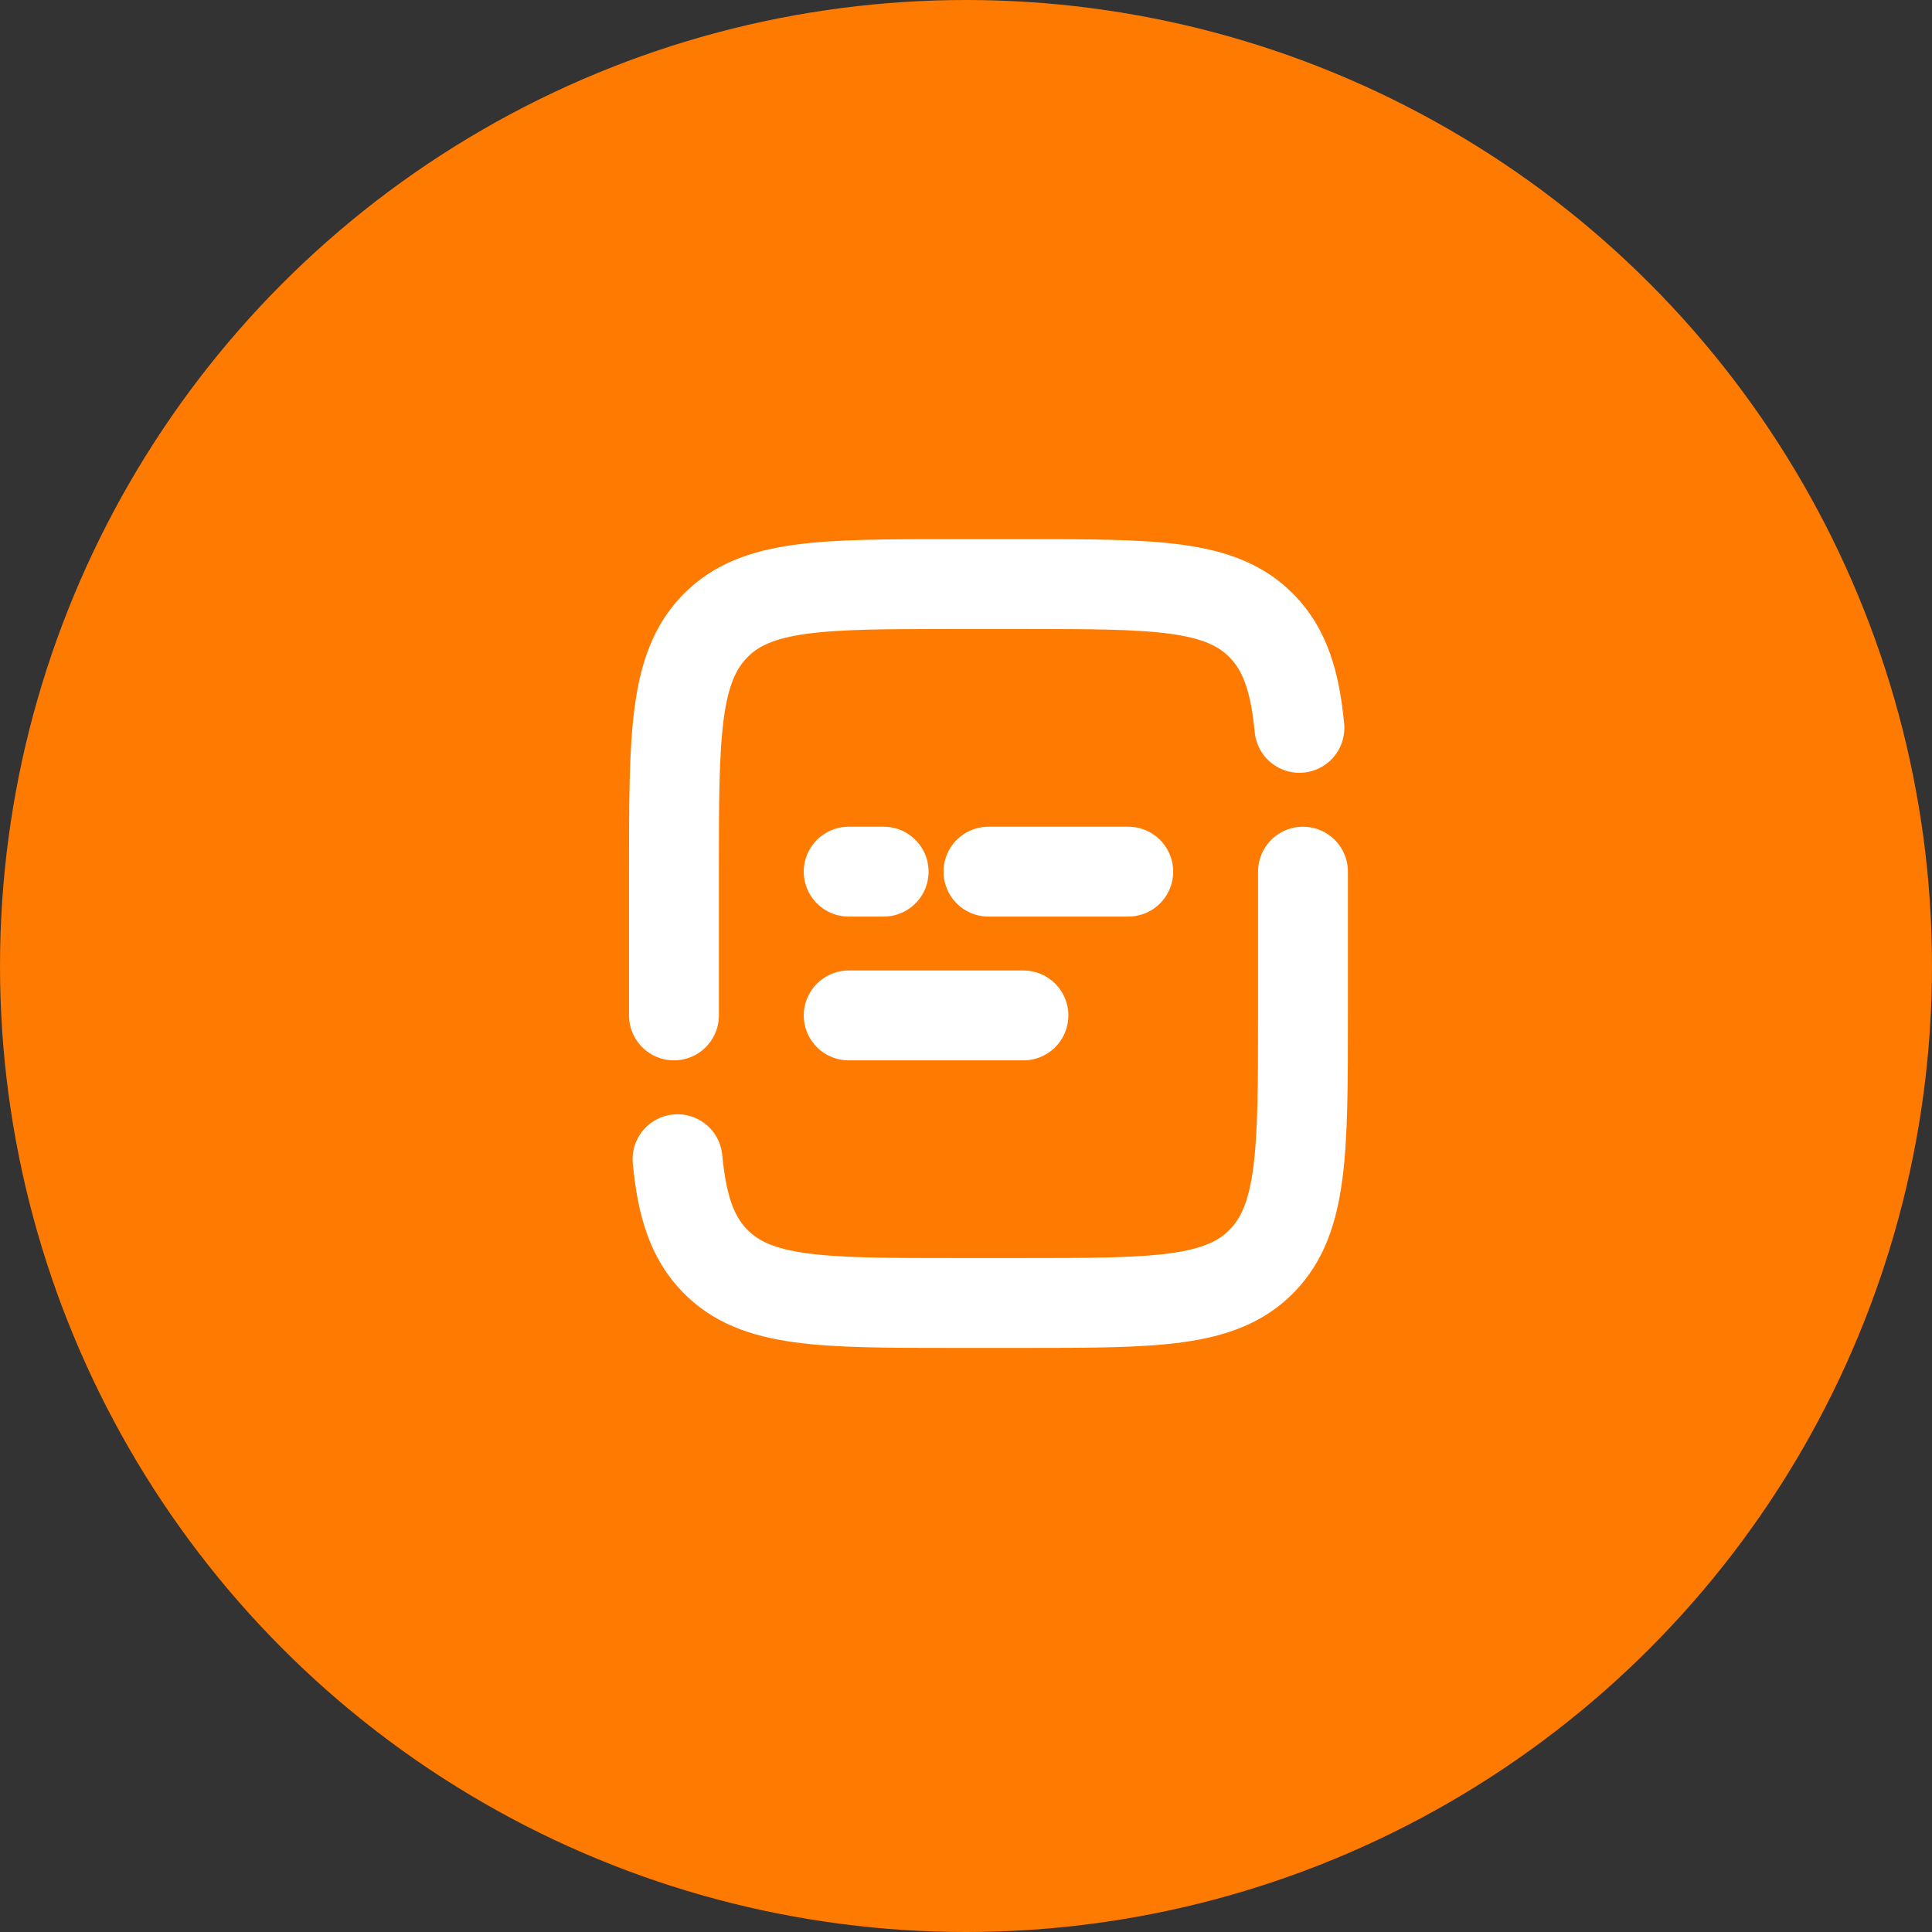
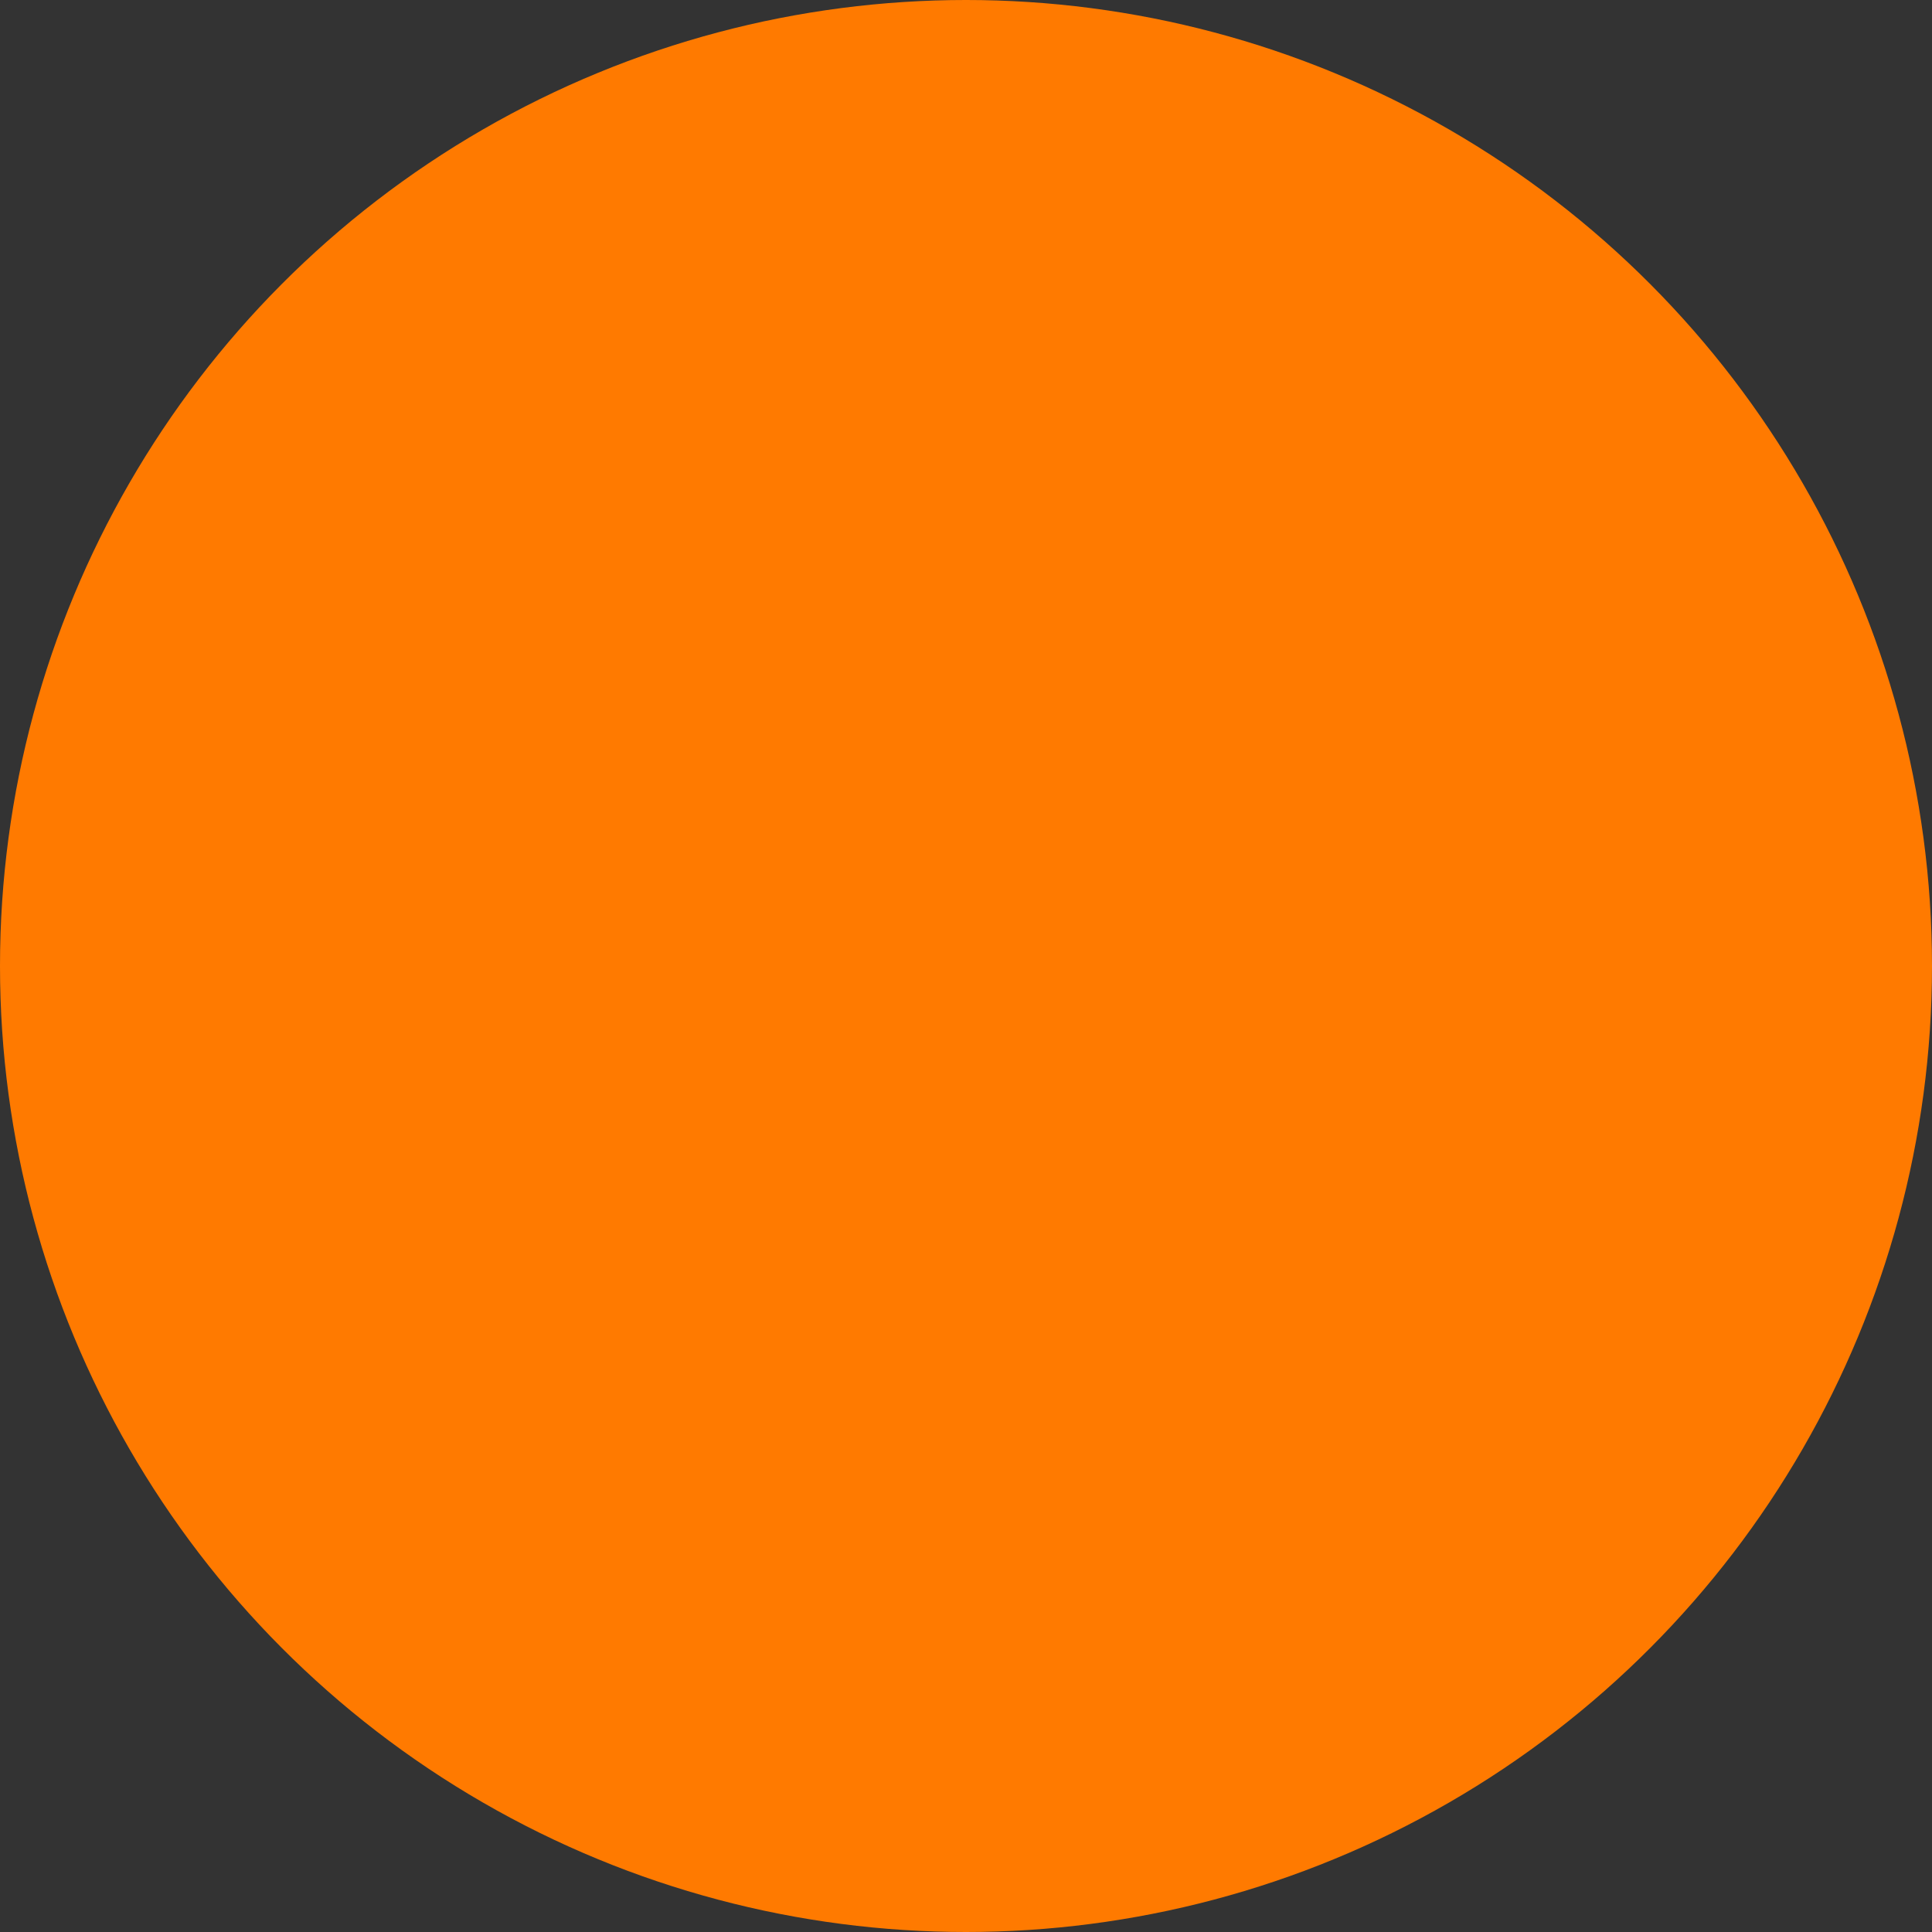
<svg xmlns="http://www.w3.org/2000/svg" width="43" height="43" viewBox="0 0 43 43" fill="none">
  <rect x="0" y="0" width="43" height="43" fill="#333333" stroke="none" />
  <circle cx="21.5" cy="21.5" r="21.5" fill="#FF7A00" />
-   <path d="M15 22.6V19.4C15 16.383 15 14.874 15.912 13.938C16.822 13 18.289 13 21.222 13H22.778C25.711 13 27.178 13 28.088 13.938C28.597 14.46 28.822 15.16 28.921 16.2M29 19.4V22.6C29 25.617 29 27.126 28.088 28.062C27.178 29 25.711 29 22.778 29H21.222C18.289 29 16.822 29 15.912 28.062C15.403 27.54 15.178 26.84 15.079 25.8M18.889 22.6H22.778M18.889 19.4H19.667M25.111 19.4H22" stroke="white" stroke-width="2" stroke-linecap="round" />
</svg>